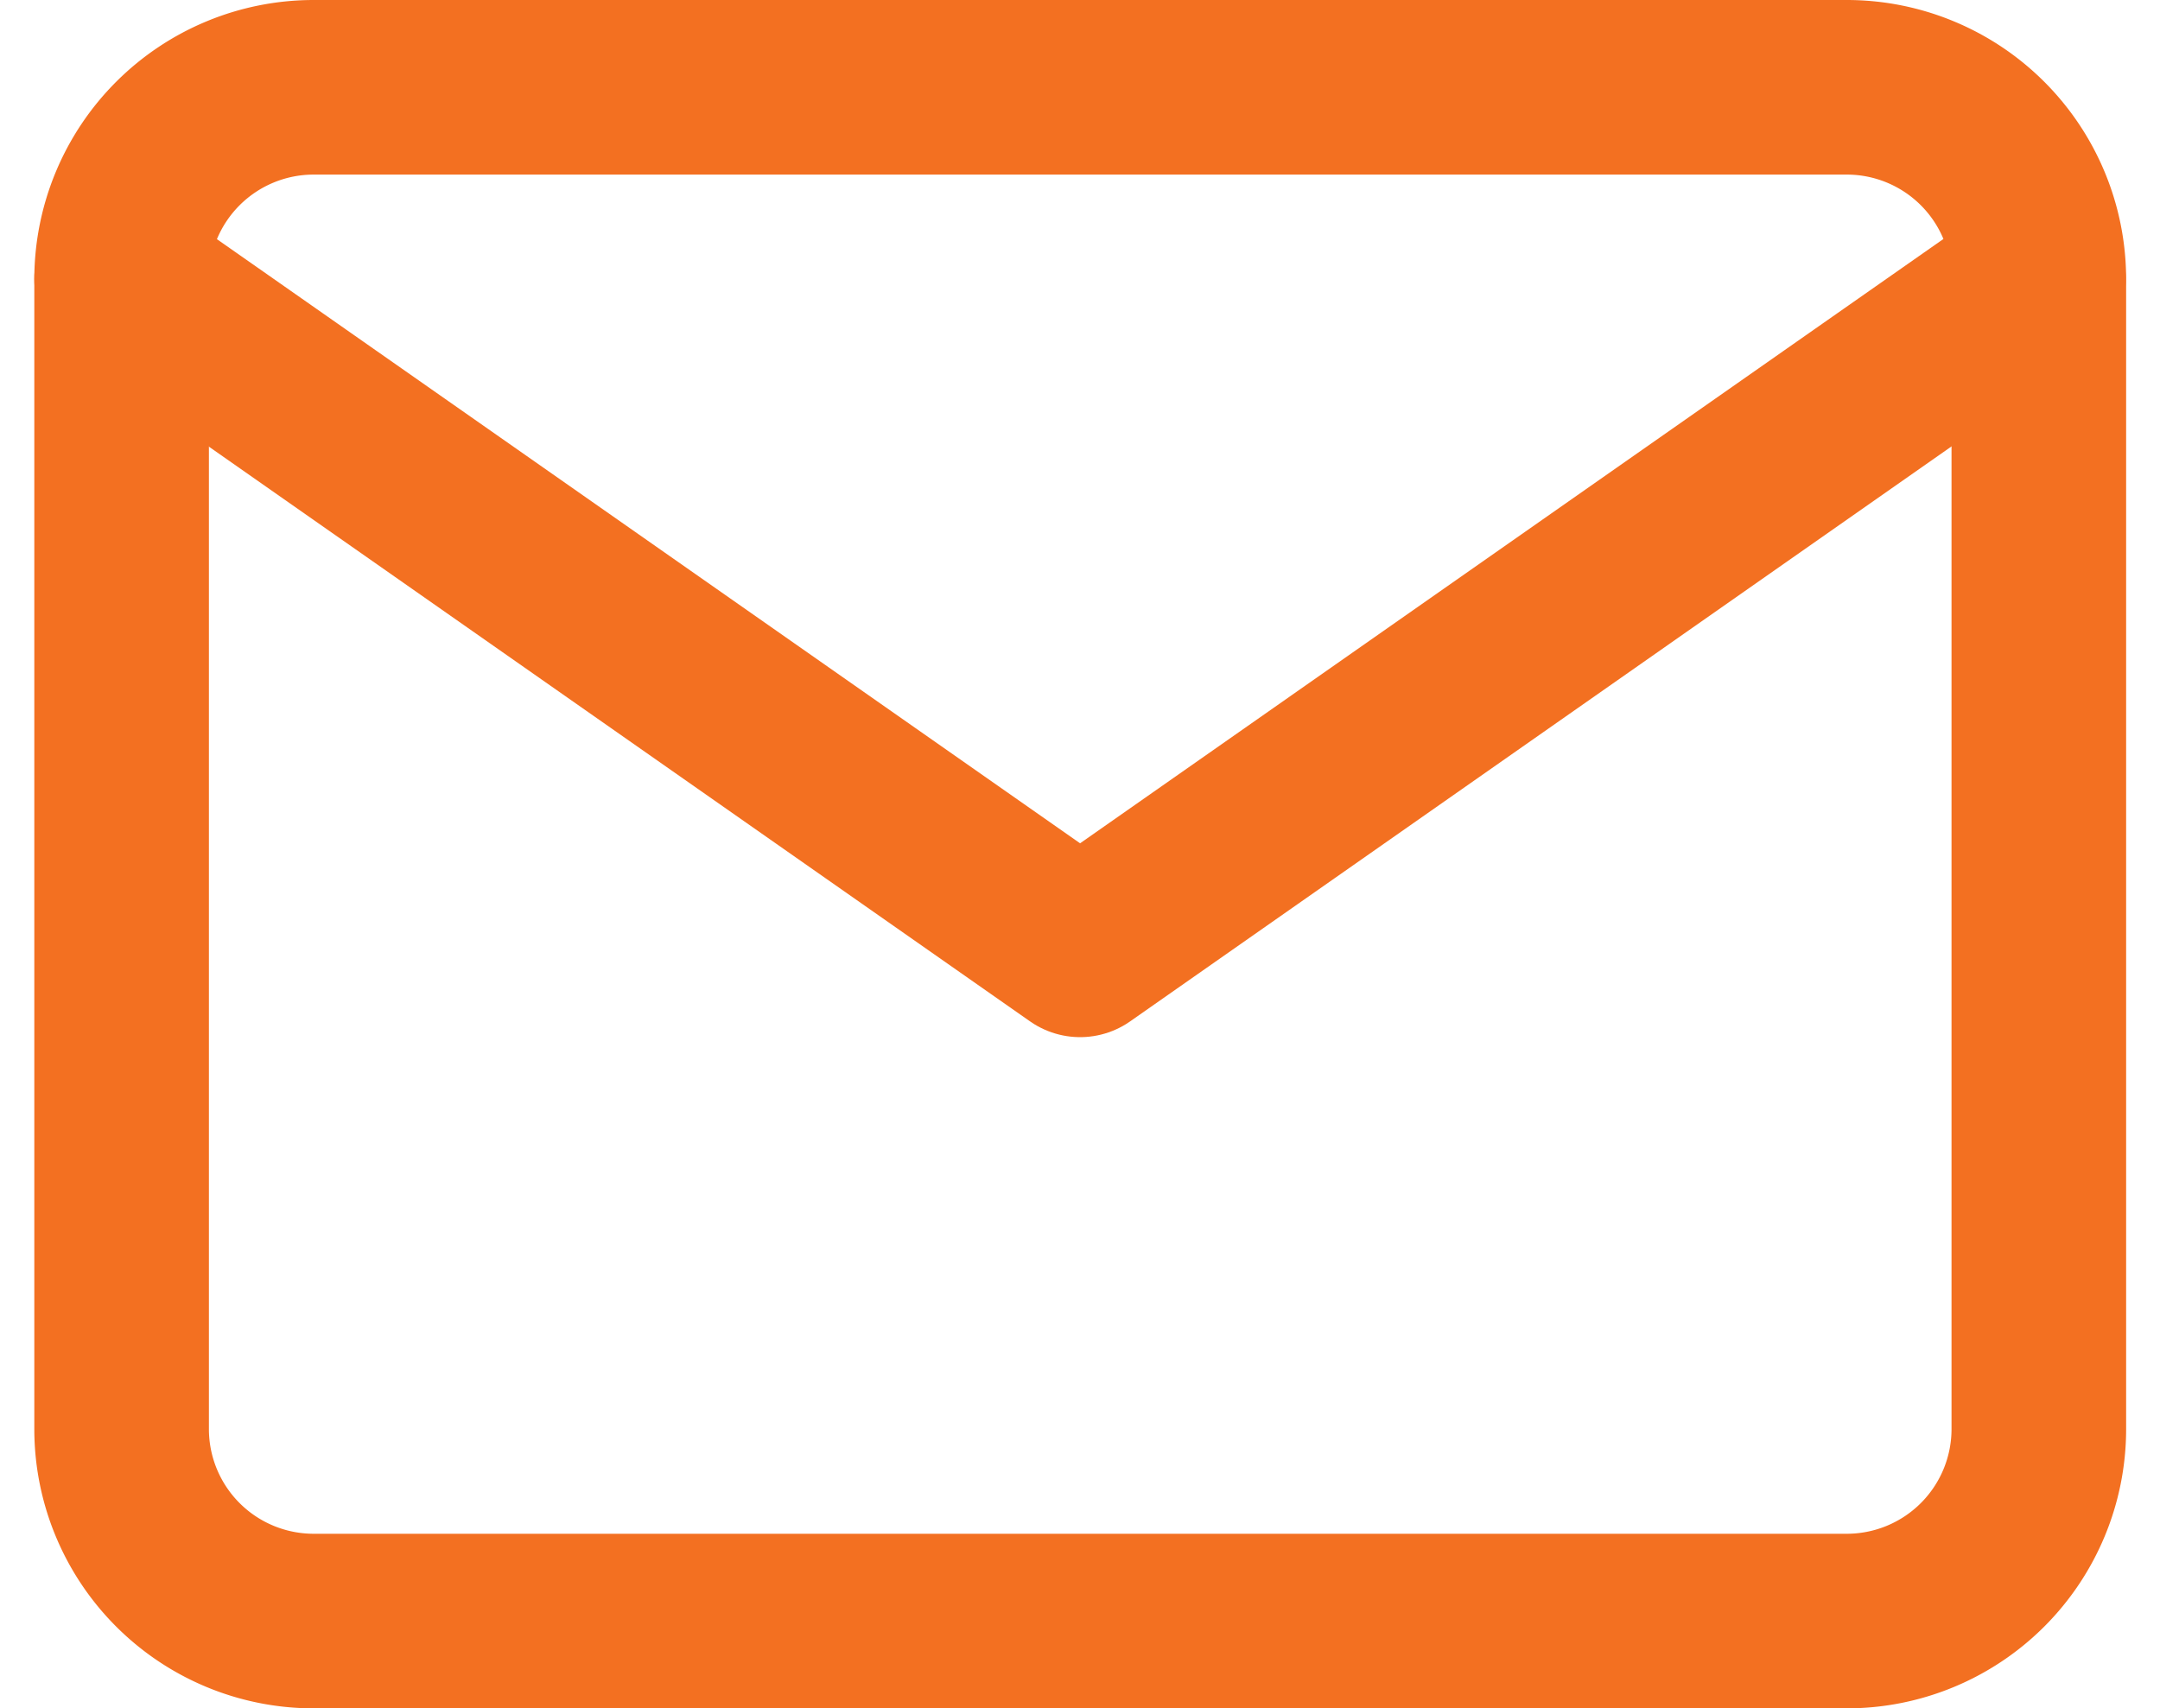
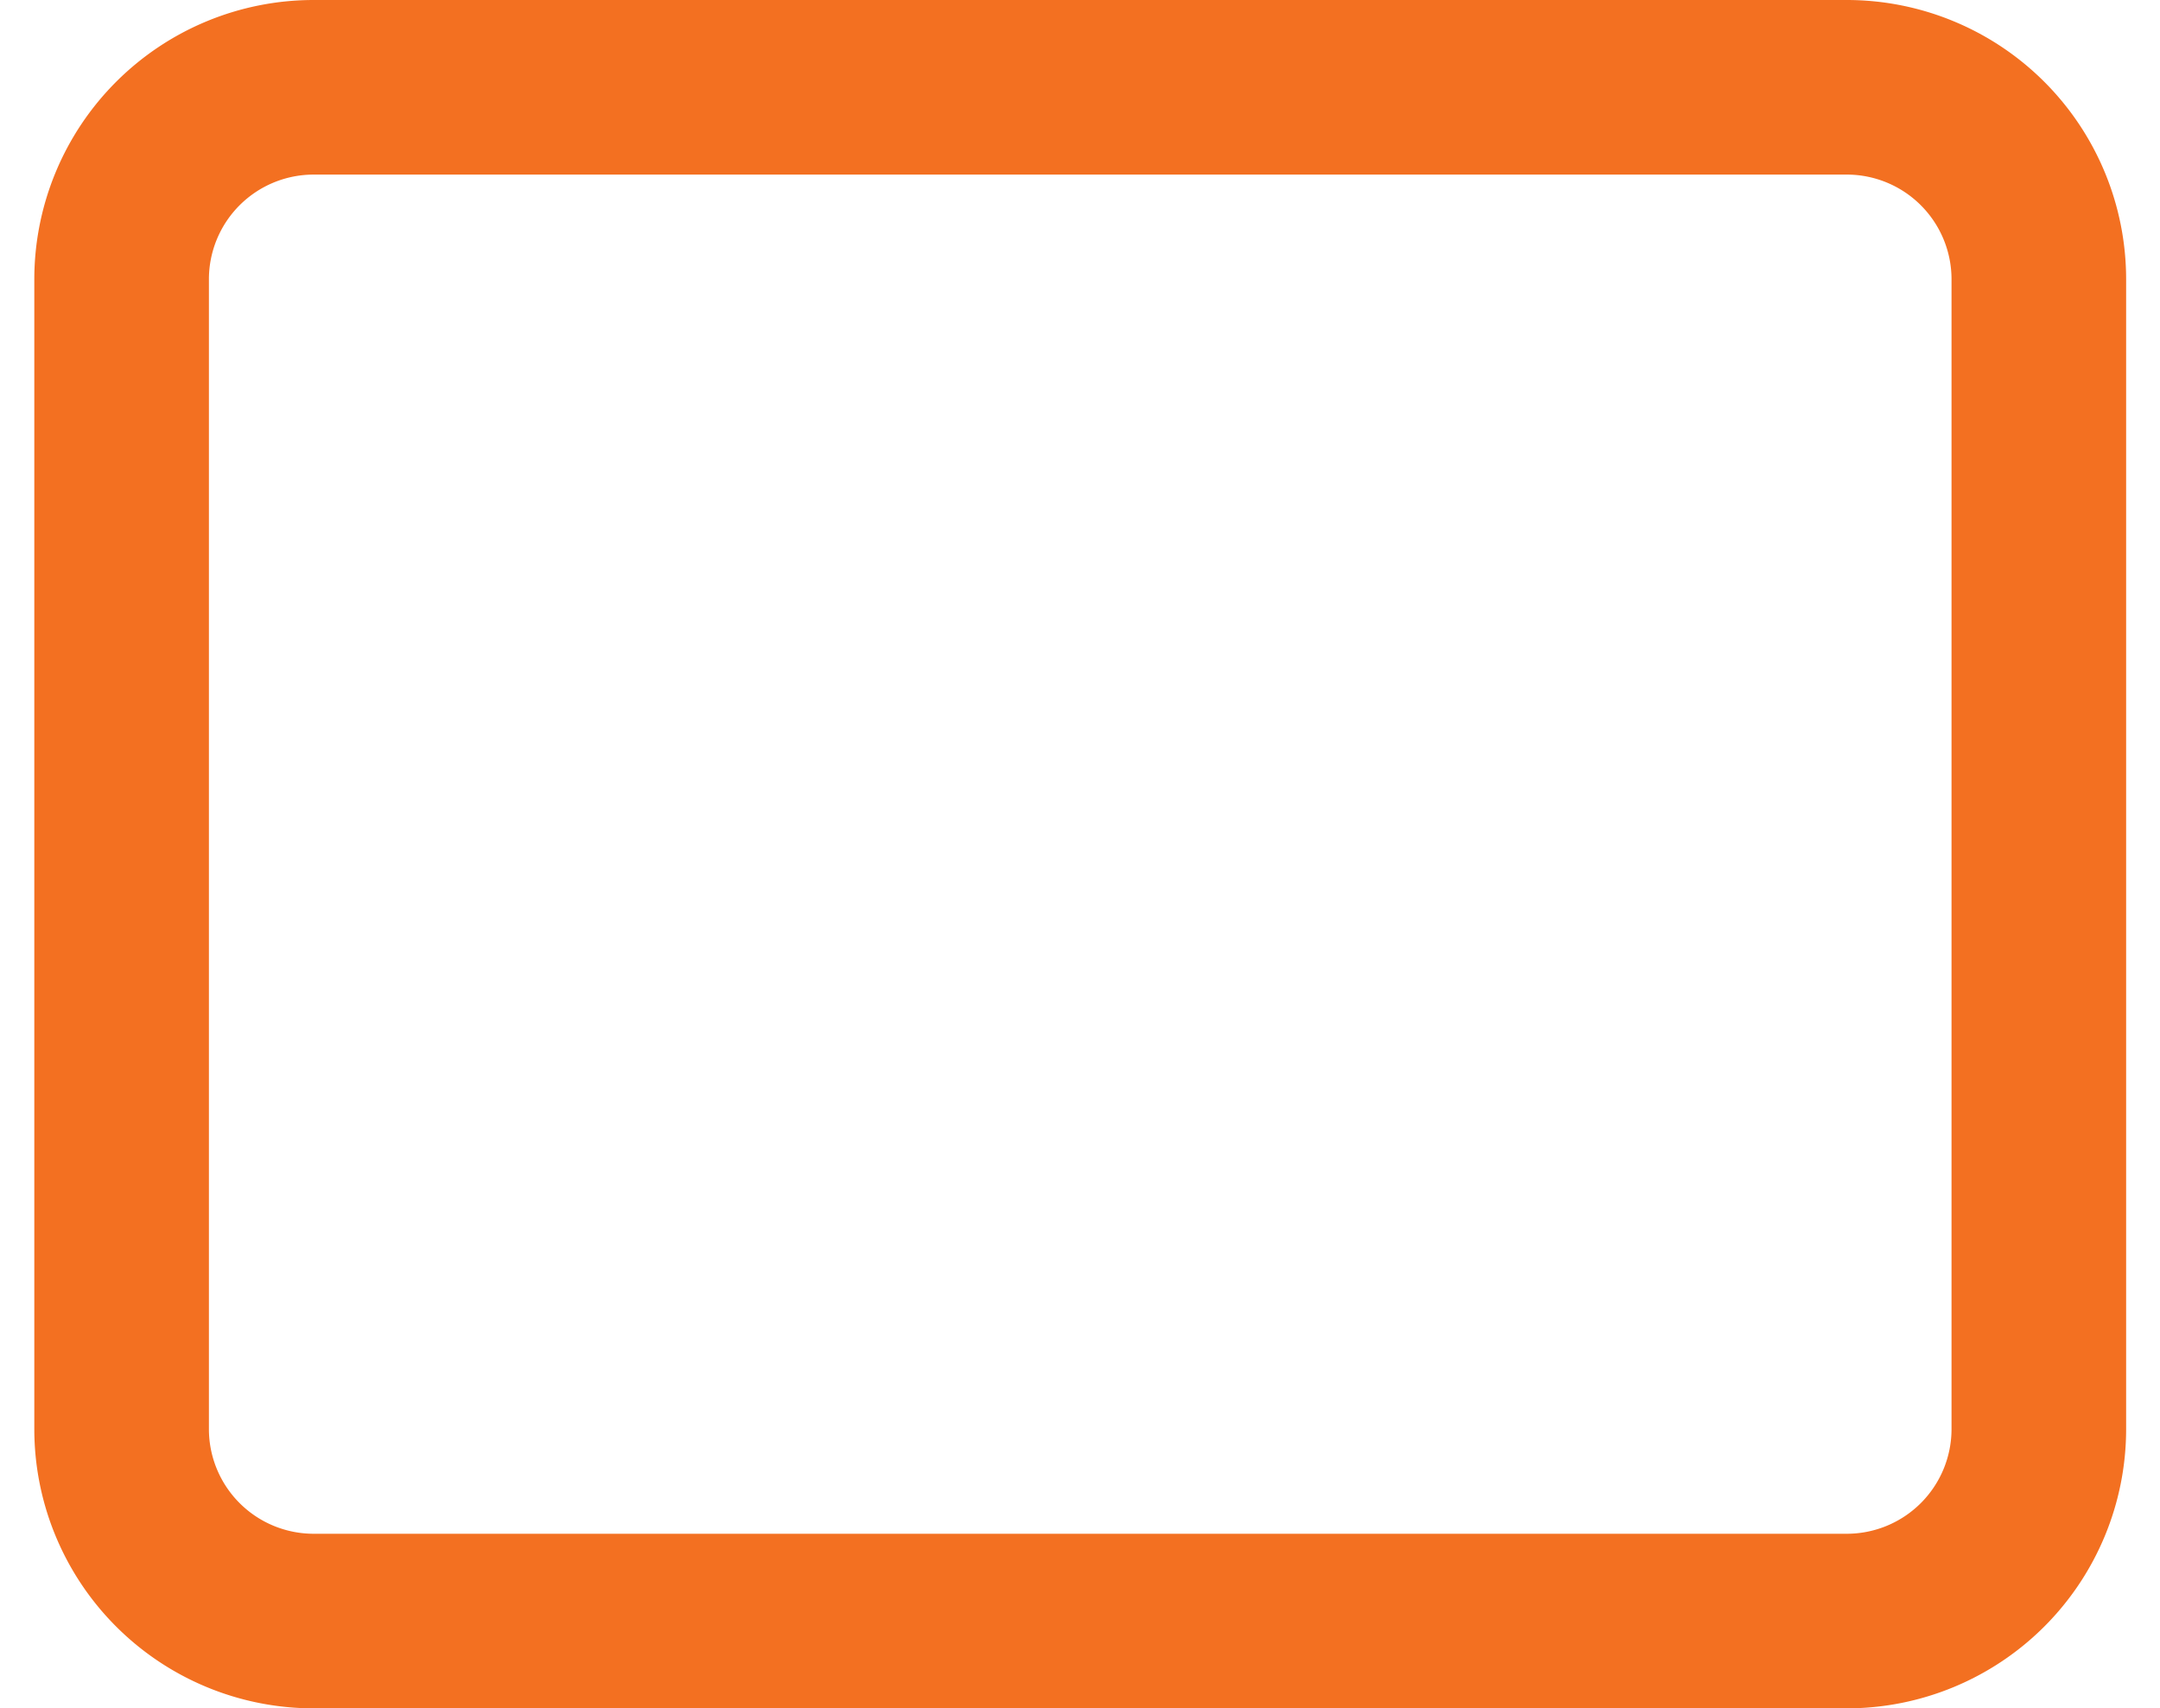
<svg xmlns="http://www.w3.org/2000/svg" width="24.742" height="19.566" viewBox="0 0 24.742 19.566">
  <g id="Icon_feather-mail" data-name="Icon feather-mail" transform="translate(-1.607 -5)">
    <path id="Path_4375" data-name="Path 4375" d="M5.2,6H22.761a2.2,2.2,0,0,1,2.2,2.2V21.37a2.2,2.2,0,0,1-2.2,2.2H5.2A2.2,2.2,0,0,1,3,21.37V8.2A2.2,2.2,0,0,1,5.2,6Z" transform="translate(0 0)" fill="none" stroke="#f37021" stroke-linecap="round" stroke-linejoin="round" stroke-width="2" />
-     <path id="Path_4376" data-name="Path 4376" d="M24.957,9,13.979,16.685,3,9" transform="translate(0 -0.804)" fill="none" stroke="#f37021" stroke-linecap="round" stroke-linejoin="round" stroke-width="2" />
  </g>
</svg>